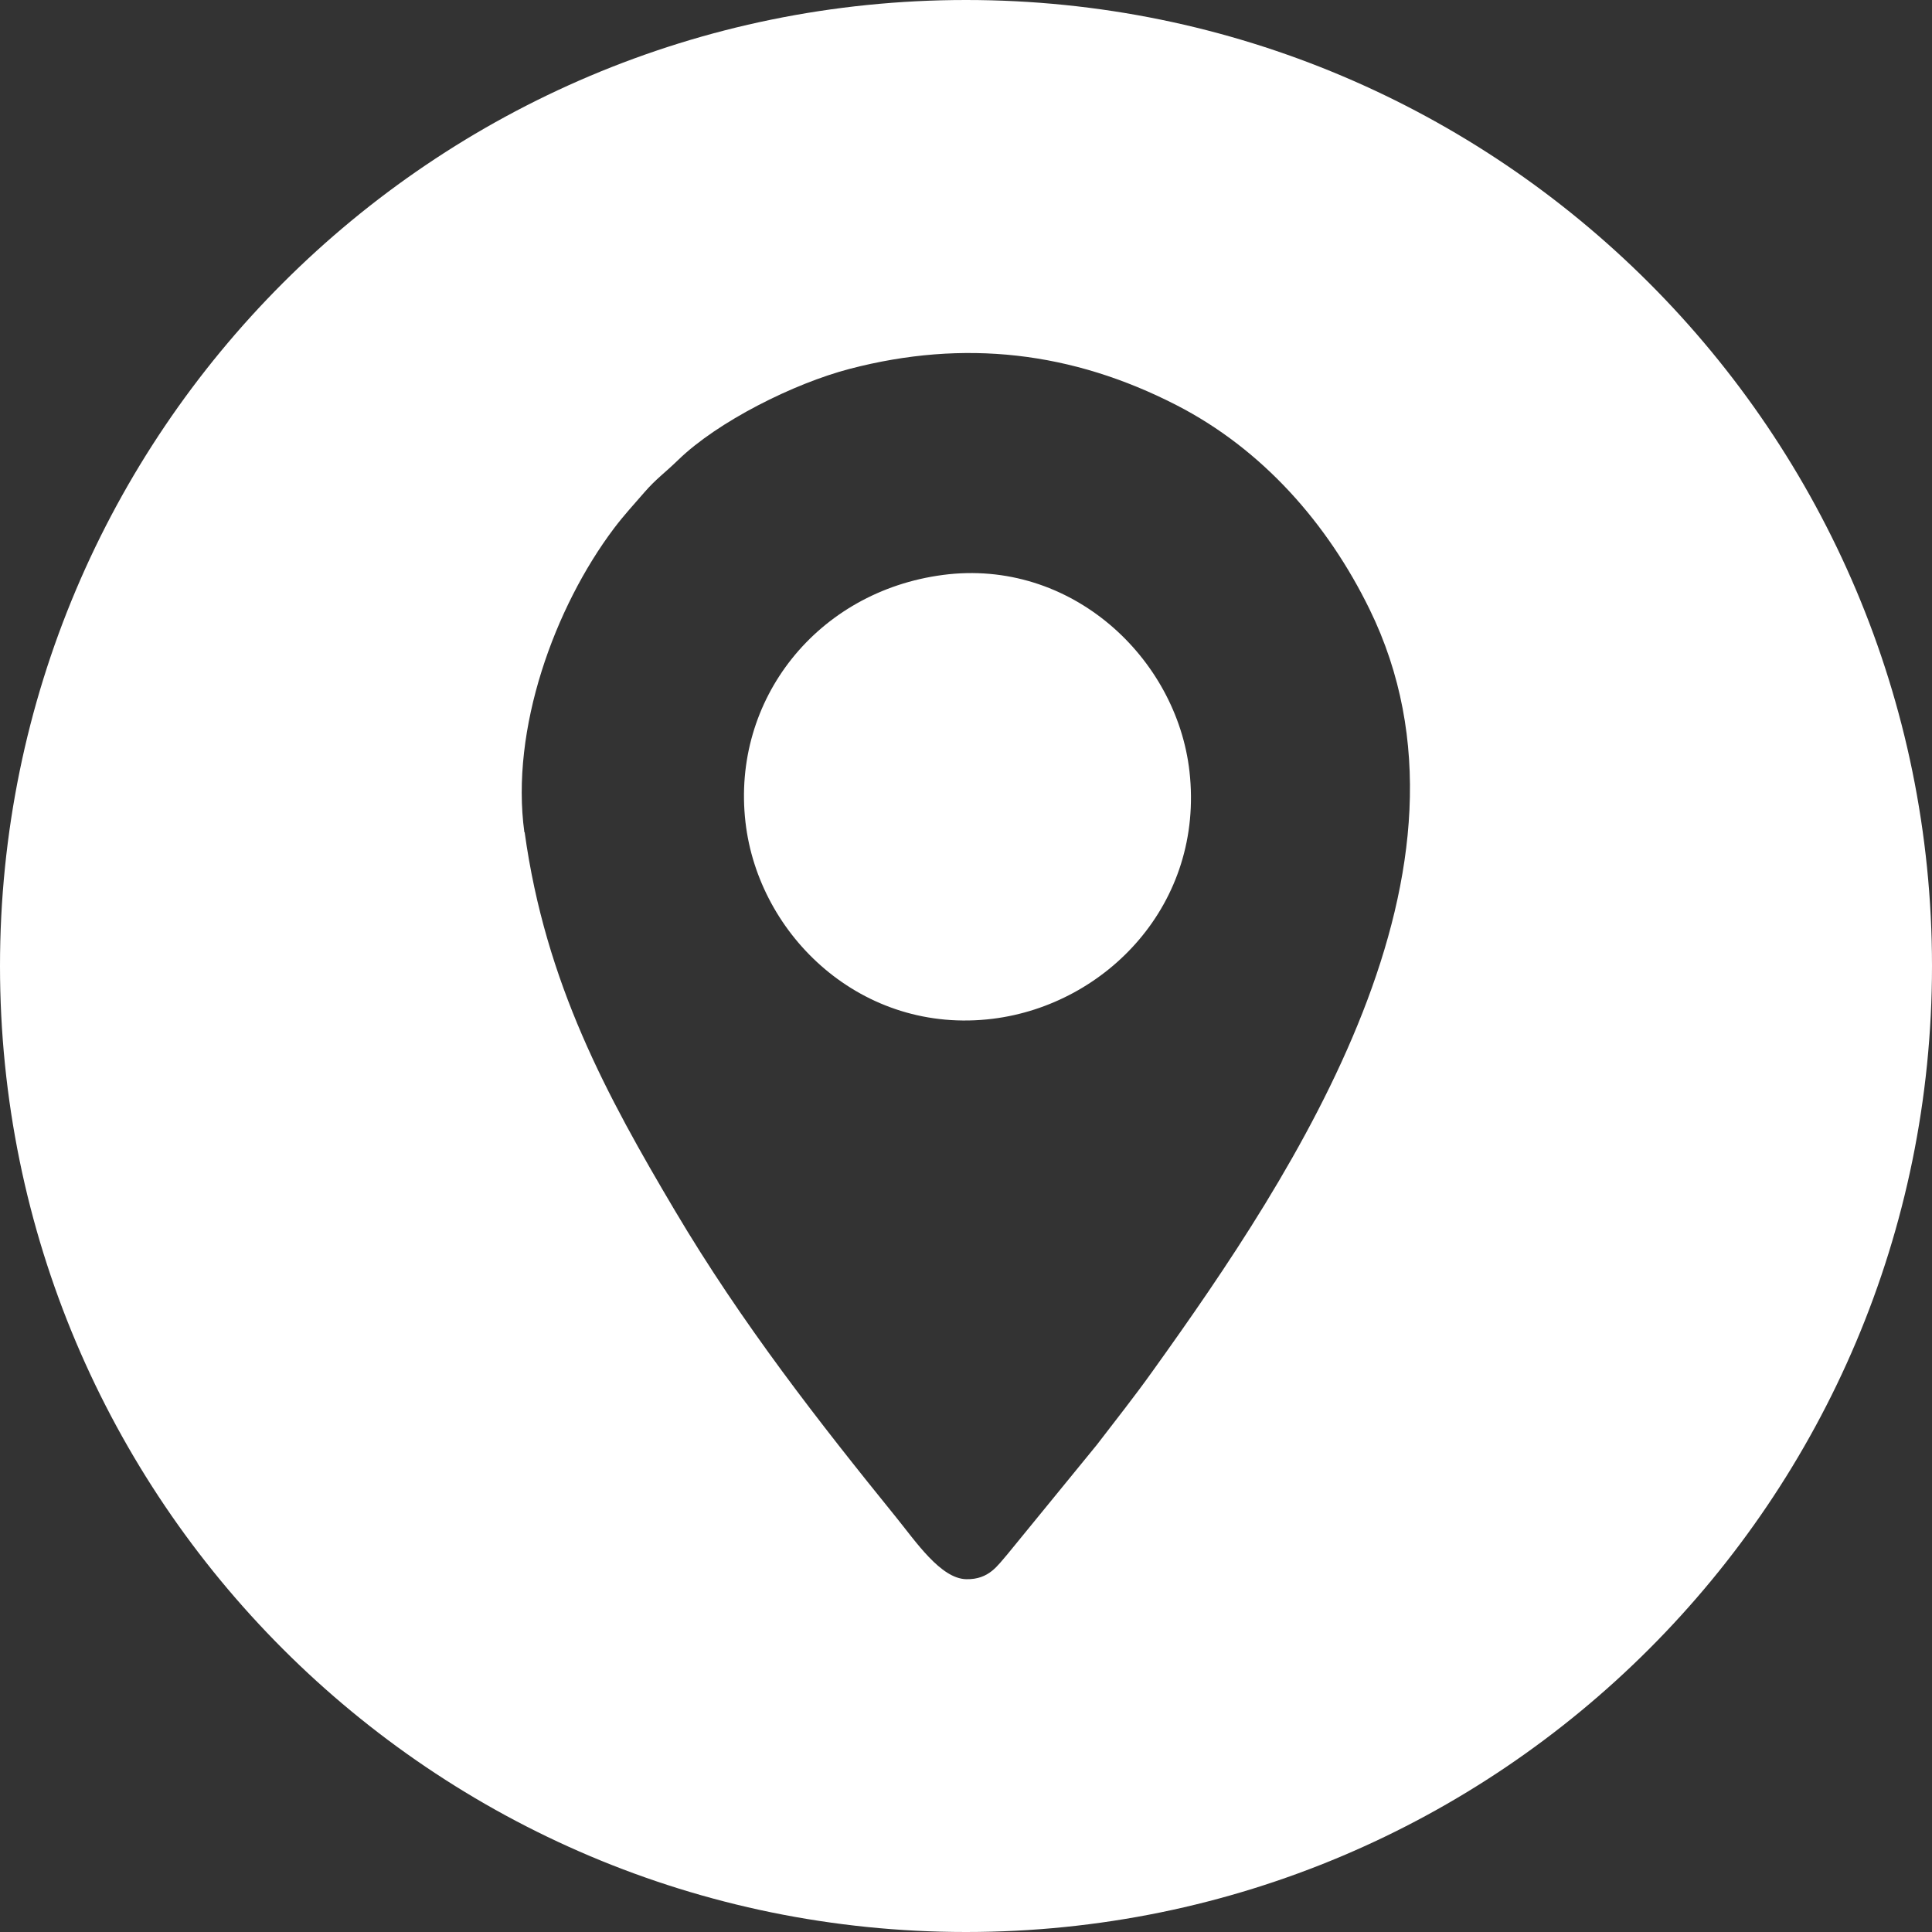
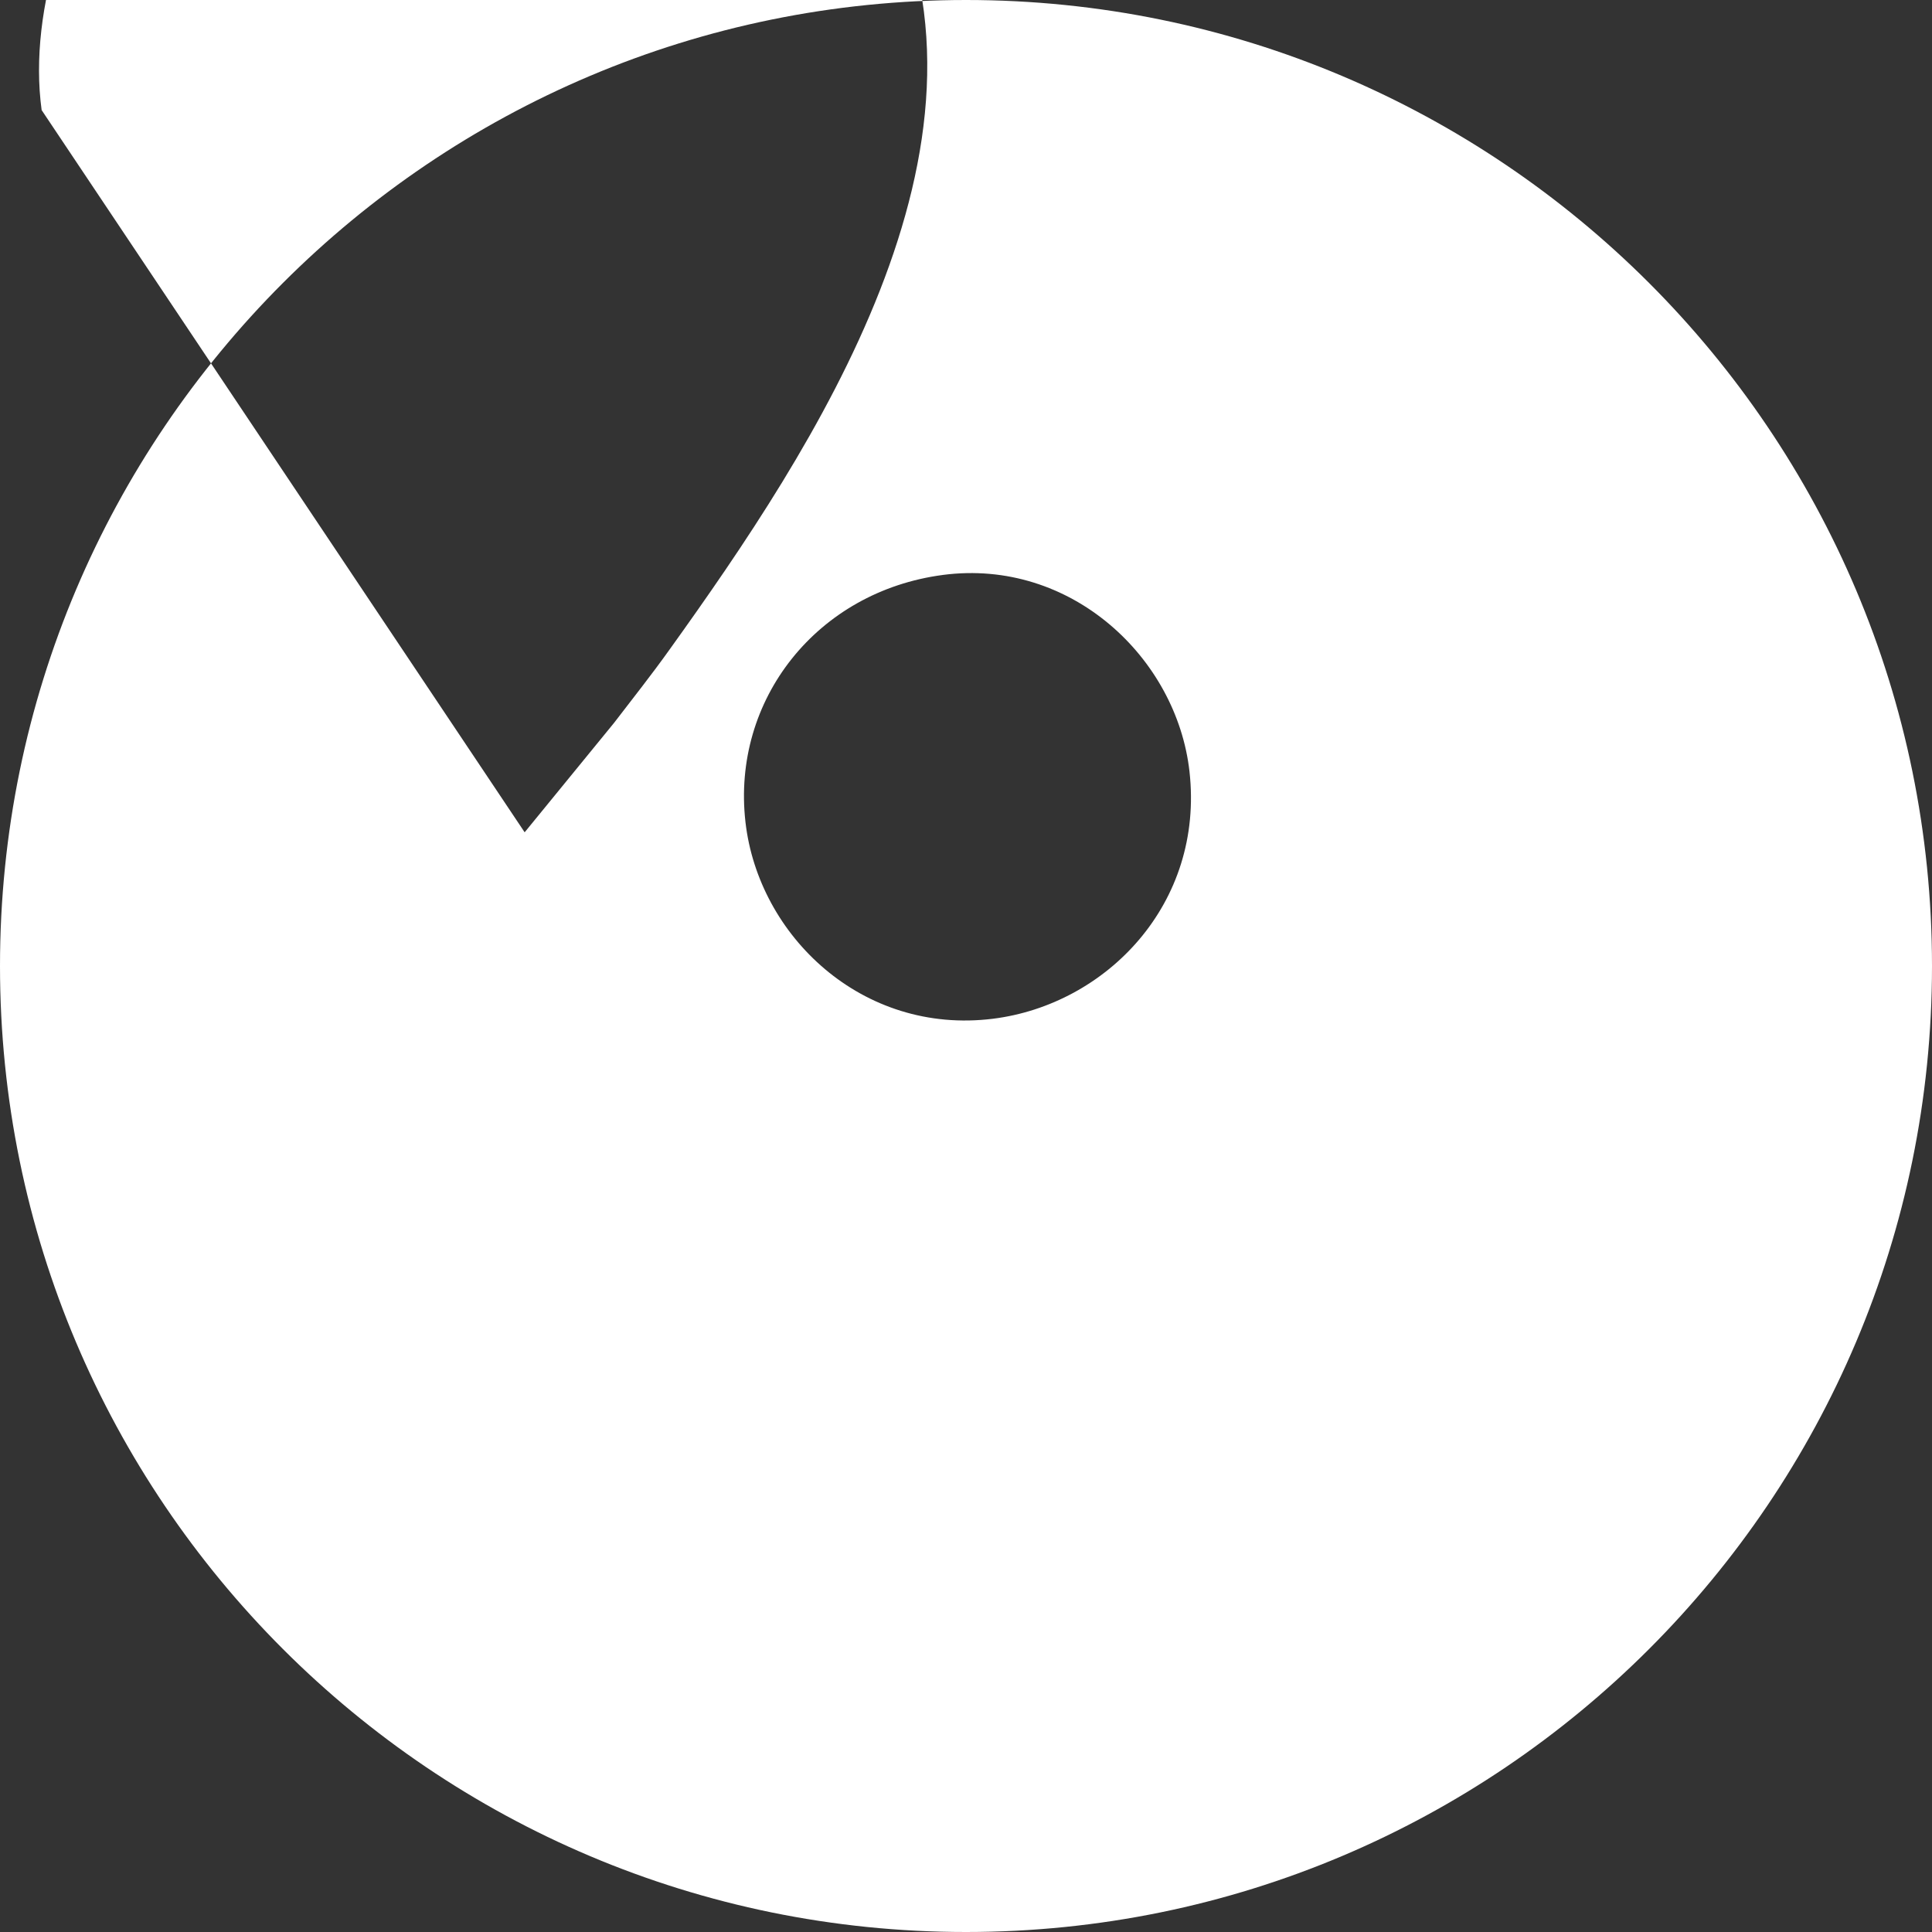
<svg xmlns="http://www.w3.org/2000/svg" xml:space="preserve" width="22.648mm" height="22.648mm" style="shape-rendering:geometricPrecision; text-rendering:geometricPrecision; image-rendering:optimizeQuality; fill-rule:evenodd; clip-rule:evenodd" viewBox="0 0 203.6 203.6">
  <rect x="0" y="0" width="203.6" height="203.6" fill="#333333" stroke="none" />
  <defs>
    <style type="text/css">  .fil0 {fill:white}  </style>
  </defs>
  <g id="Слой_x0020_1">
-     <path class="fil0" d="M101.8 0c56.22,0 101.8,45.58 101.8,101.8 0,56.22 -45.58,101.8 -101.8,101.8 -56.22,0 -101.8,-45.58 -101.8,-101.8 0,-56.22 45.58,-101.8 101.8,-101.8zm-2.45 60.59c13.53,-1.78 24.65,8.75 26,20.7 1.57,13.96 -8.77,24.58 -20.72,26.07 -13.78,1.71 -24.7,-8.74 -26.07,-20.72 -1.48,-12.91 7.56,-24.31 20.8,-26.05zm-44.06 27.12c2.2,15.95 8.69,27.81 15.83,39.86 7.06,11.92 15.26,22.38 23.31,32.32 2.07,2.55 4.7,6.48 7.4,6.53 2.42,0.05 3.32,-1.48 4.33,-2.62l9.42 -11.53c2.08,-2.72 3.89,-4.98 5.91,-7.81 15.1,-21.06 36.23,-52.88 22.84,-80.25 -4.42,-9.04 -11.28,-16.86 -20.36,-21.52 -10.99,-5.64 -22.35,-6.97 -34.42,-3.82 -5.91,1.54 -13.92,5.56 -18.08,9.6 -1.43,1.39 -2.34,2 -3.57,3.42 -1.16,1.35 -2.05,2.28 -3.19,3.78 -6.27,8.32 -10.94,21.18 -9.45,32.04l0.01 0z" />
+     <path class="fil0" d="M101.8 0c56.22,0 101.8,45.58 101.8,101.8 0,56.22 -45.58,101.8 -101.8,101.8 -56.22,0 -101.8,-45.58 -101.8,-101.8 0,-56.22 45.58,-101.8 101.8,-101.8zm-2.45 60.59c13.53,-1.78 24.65,8.75 26,20.7 1.57,13.96 -8.77,24.58 -20.72,26.07 -13.78,1.71 -24.7,-8.74 -26.07,-20.72 -1.48,-12.91 7.56,-24.31 20.8,-26.05zm-44.06 27.12l9.42 -11.53c2.08,-2.72 3.89,-4.98 5.91,-7.81 15.1,-21.06 36.23,-52.88 22.84,-80.25 -4.42,-9.04 -11.28,-16.86 -20.36,-21.52 -10.99,-5.64 -22.35,-6.97 -34.42,-3.82 -5.91,1.54 -13.92,5.56 -18.08,9.6 -1.43,1.39 -2.34,2 -3.57,3.42 -1.16,1.35 -2.05,2.28 -3.19,3.78 -6.27,8.32 -10.94,21.18 -9.45,32.04l0.01 0z" />
  </g>
</svg>